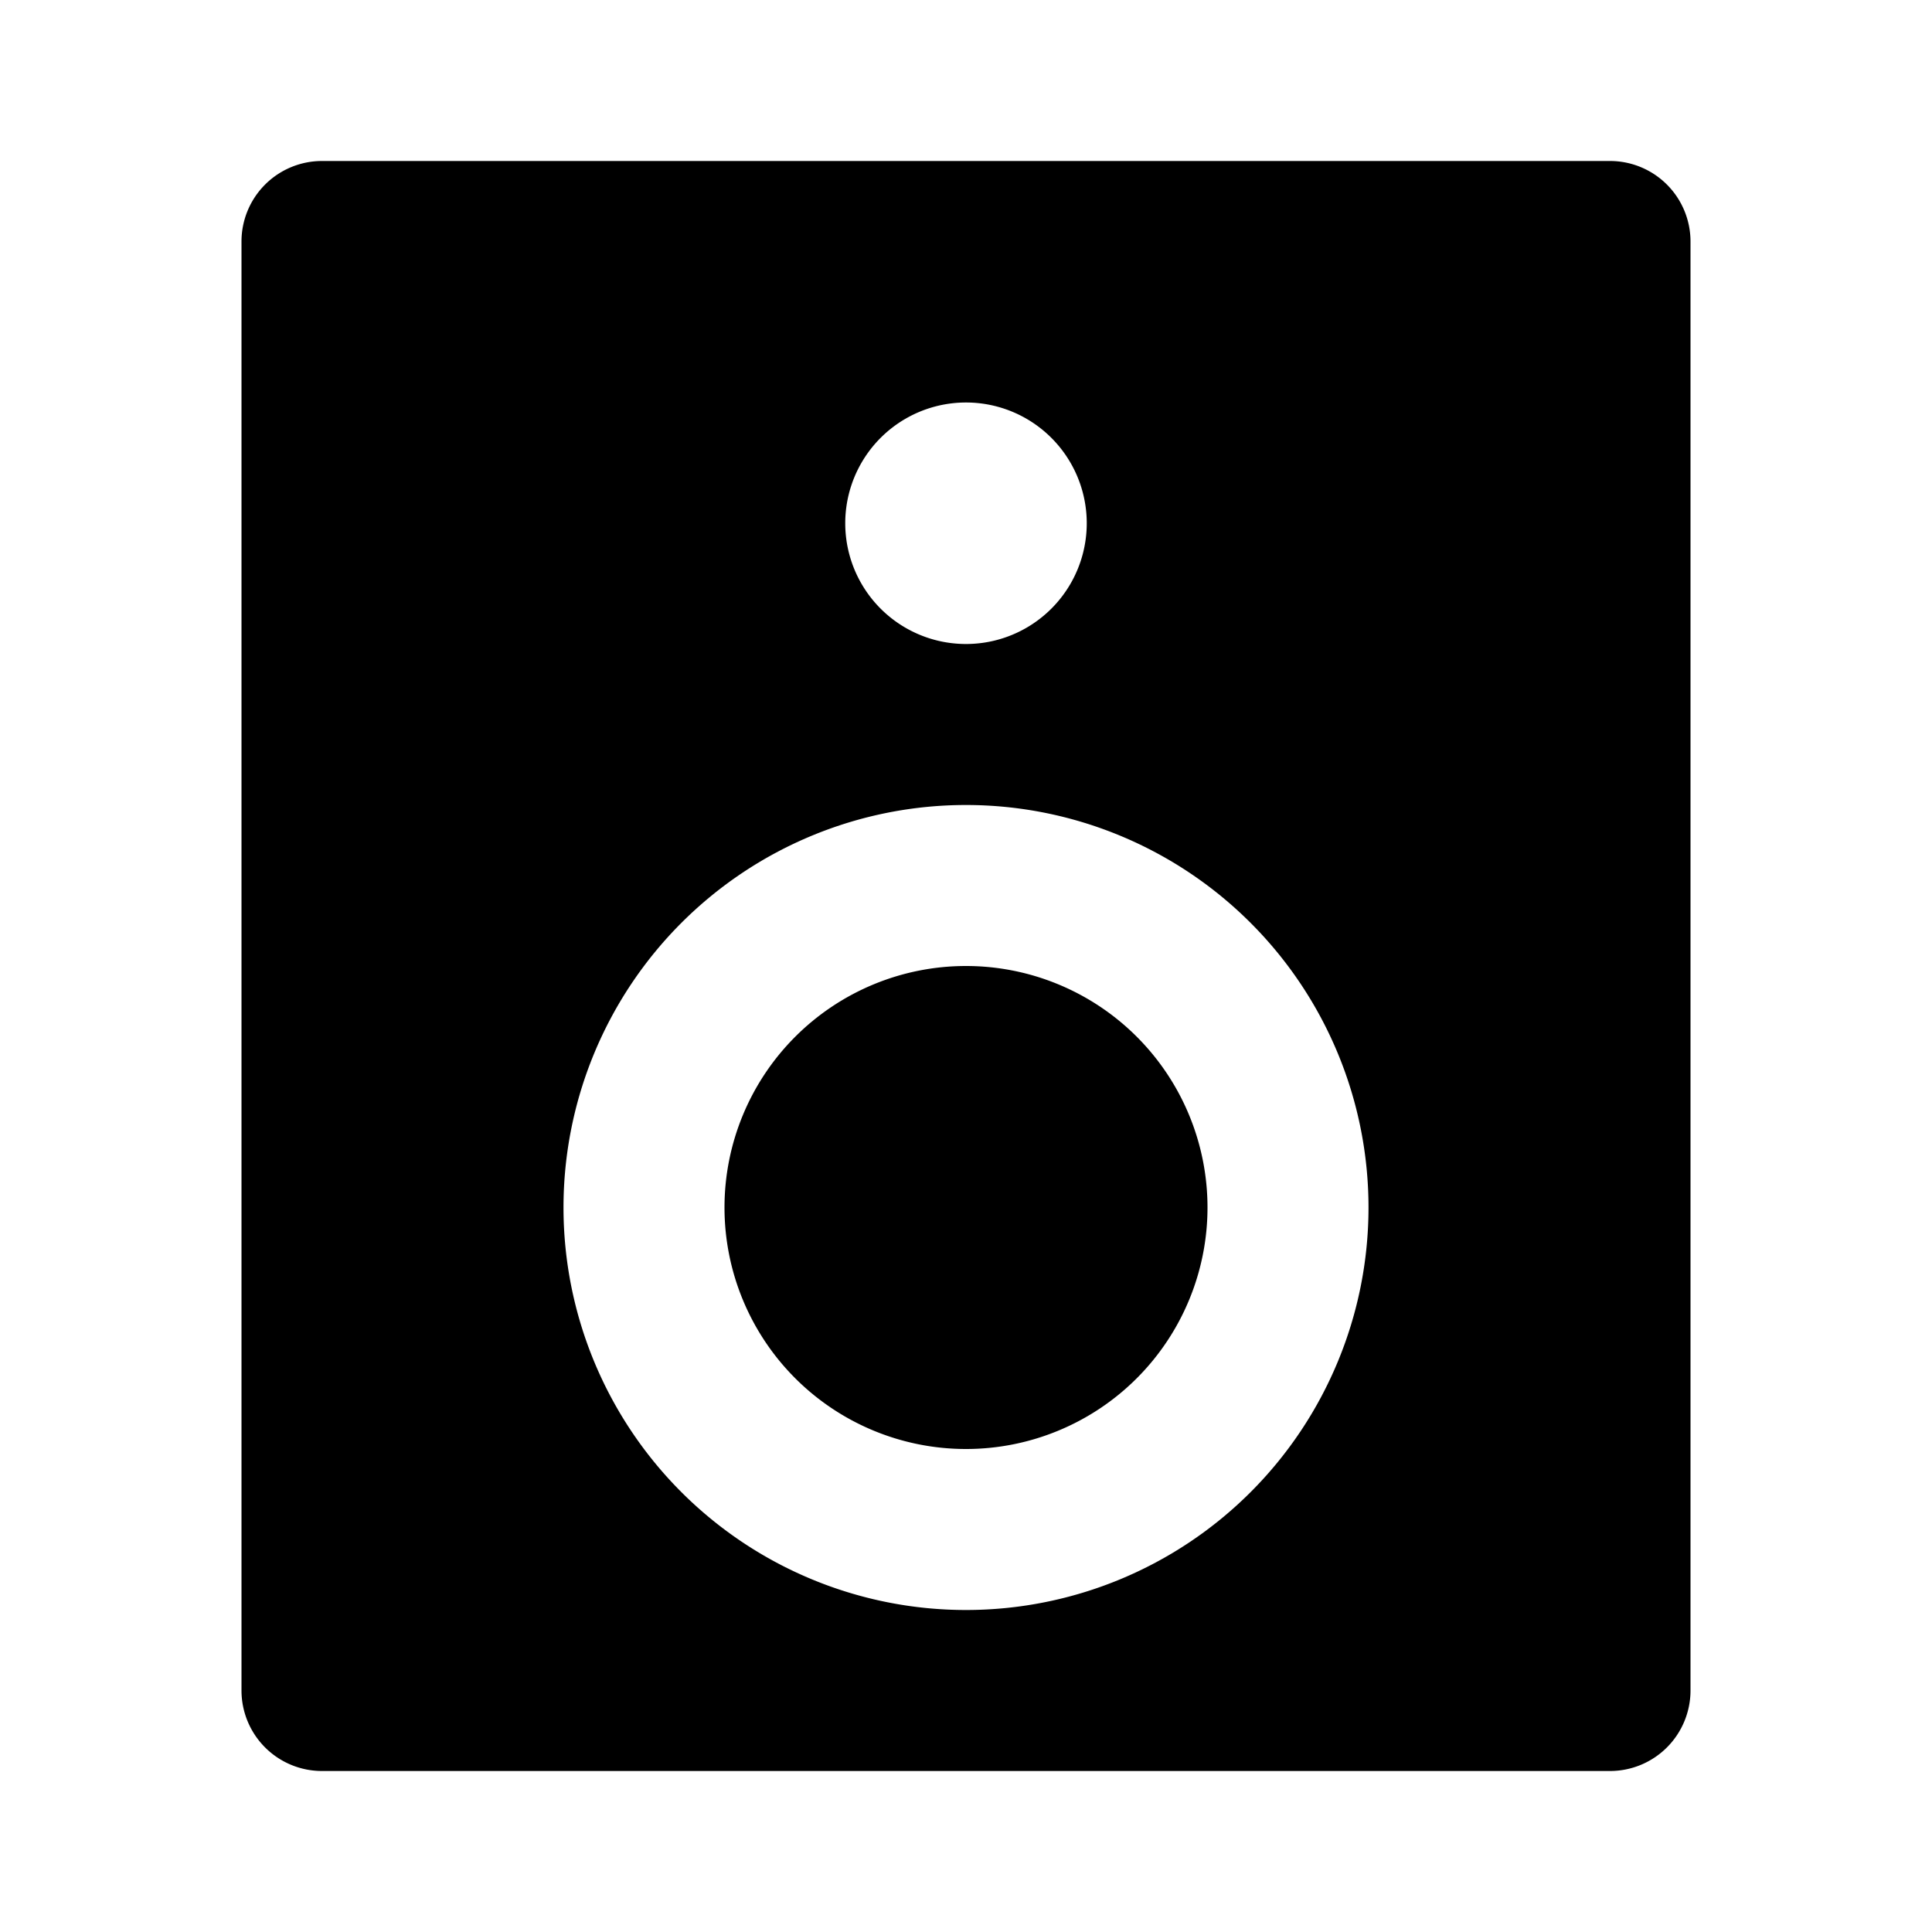
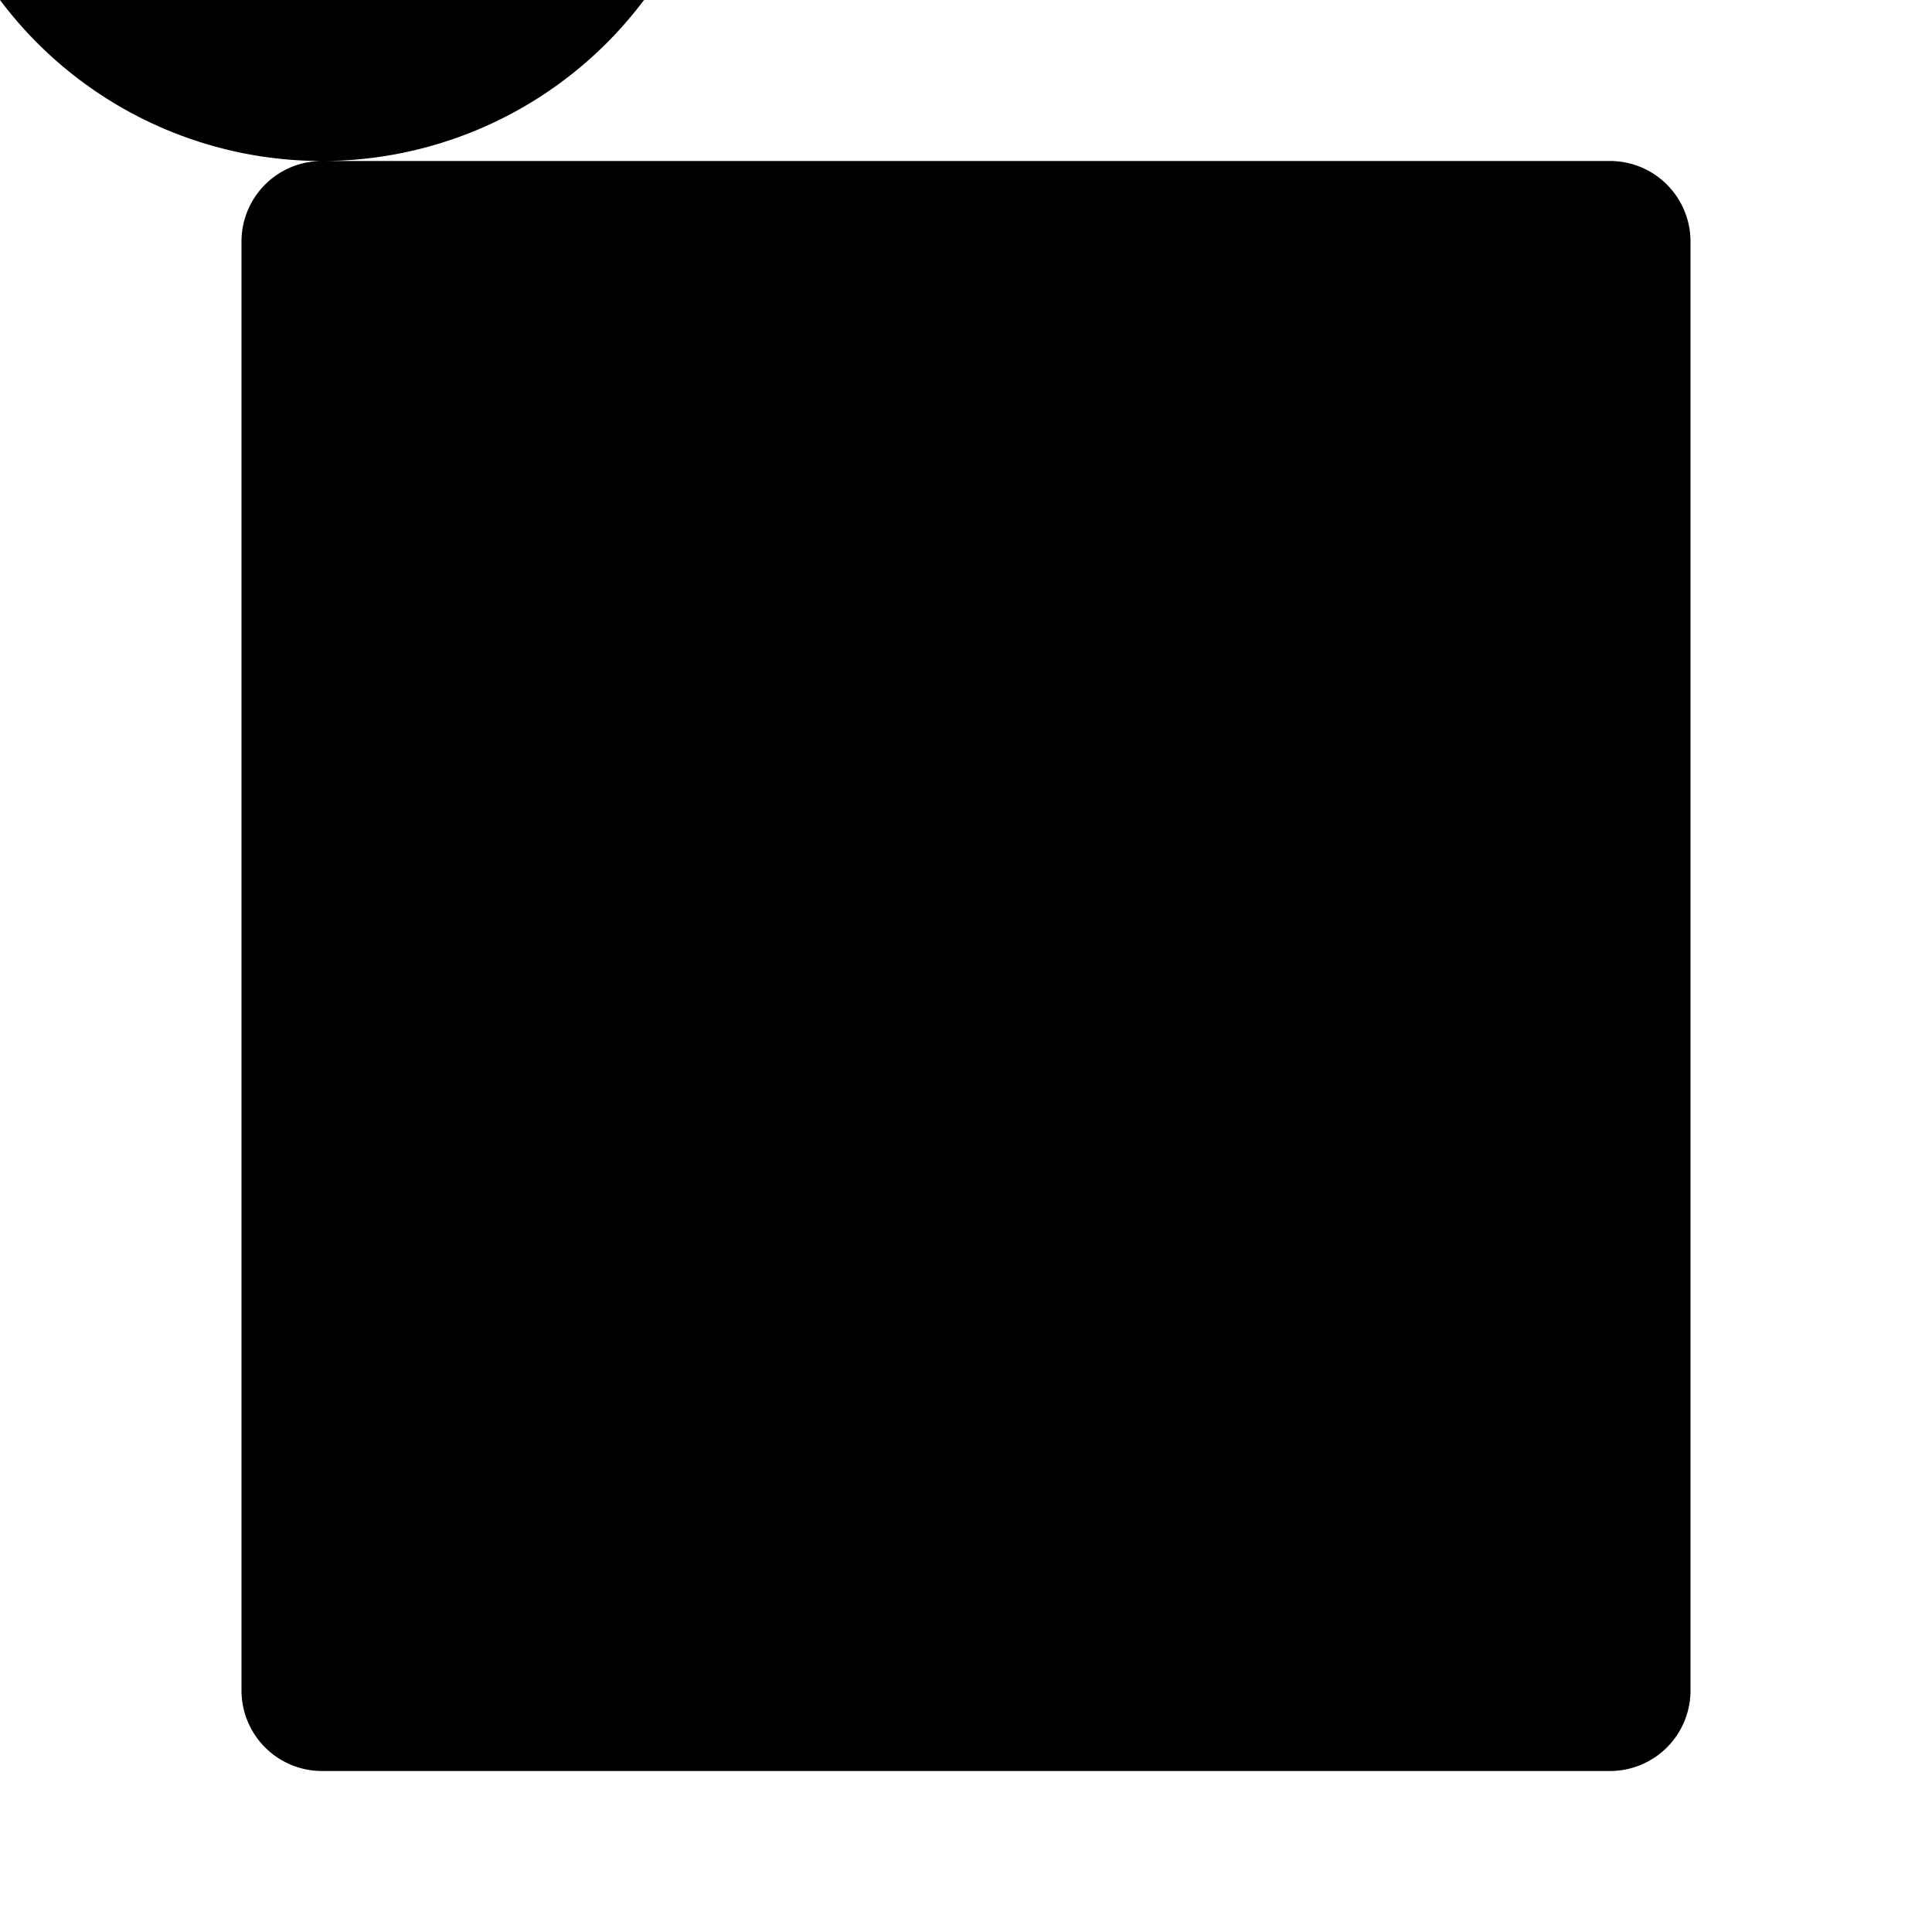
<svg xmlns="http://www.w3.org/2000/svg" width="200" height="200" viewBox="0 0 24 24">
-   <path fill="currentColor" d="M4 2h16a1 1 0 0 1 1 1v18a1 1 0 0 1-1 1H4a1 1 0 0 1-1-1V3a1 1 0 0 1 1-1Zm8 18a5 5 0 1 0 0-10a5 5 0 0 0 0 10Zm0-12a1.5 1.5 0 1 0 0-3a1.5 1.5 0 0 0 0 3Zm0 10a3 3 0 1 1 0-6a3 3 0 0 1 0 6Z" />
+   <path fill="currentColor" d="M4 2h16a1 1 0 0 1 1 1v18a1 1 0 0 1-1 1H4a1 1 0 0 1-1-1V3a1 1 0 0 1 1-1Za5 5 0 1 0 0-10a5 5 0 0 0 0 10Zm0-12a1.5 1.5 0 1 0 0-3a1.5 1.5 0 0 0 0 3Zm0 10a3 3 0 1 1 0-6a3 3 0 0 1 0 6Z" />
</svg>